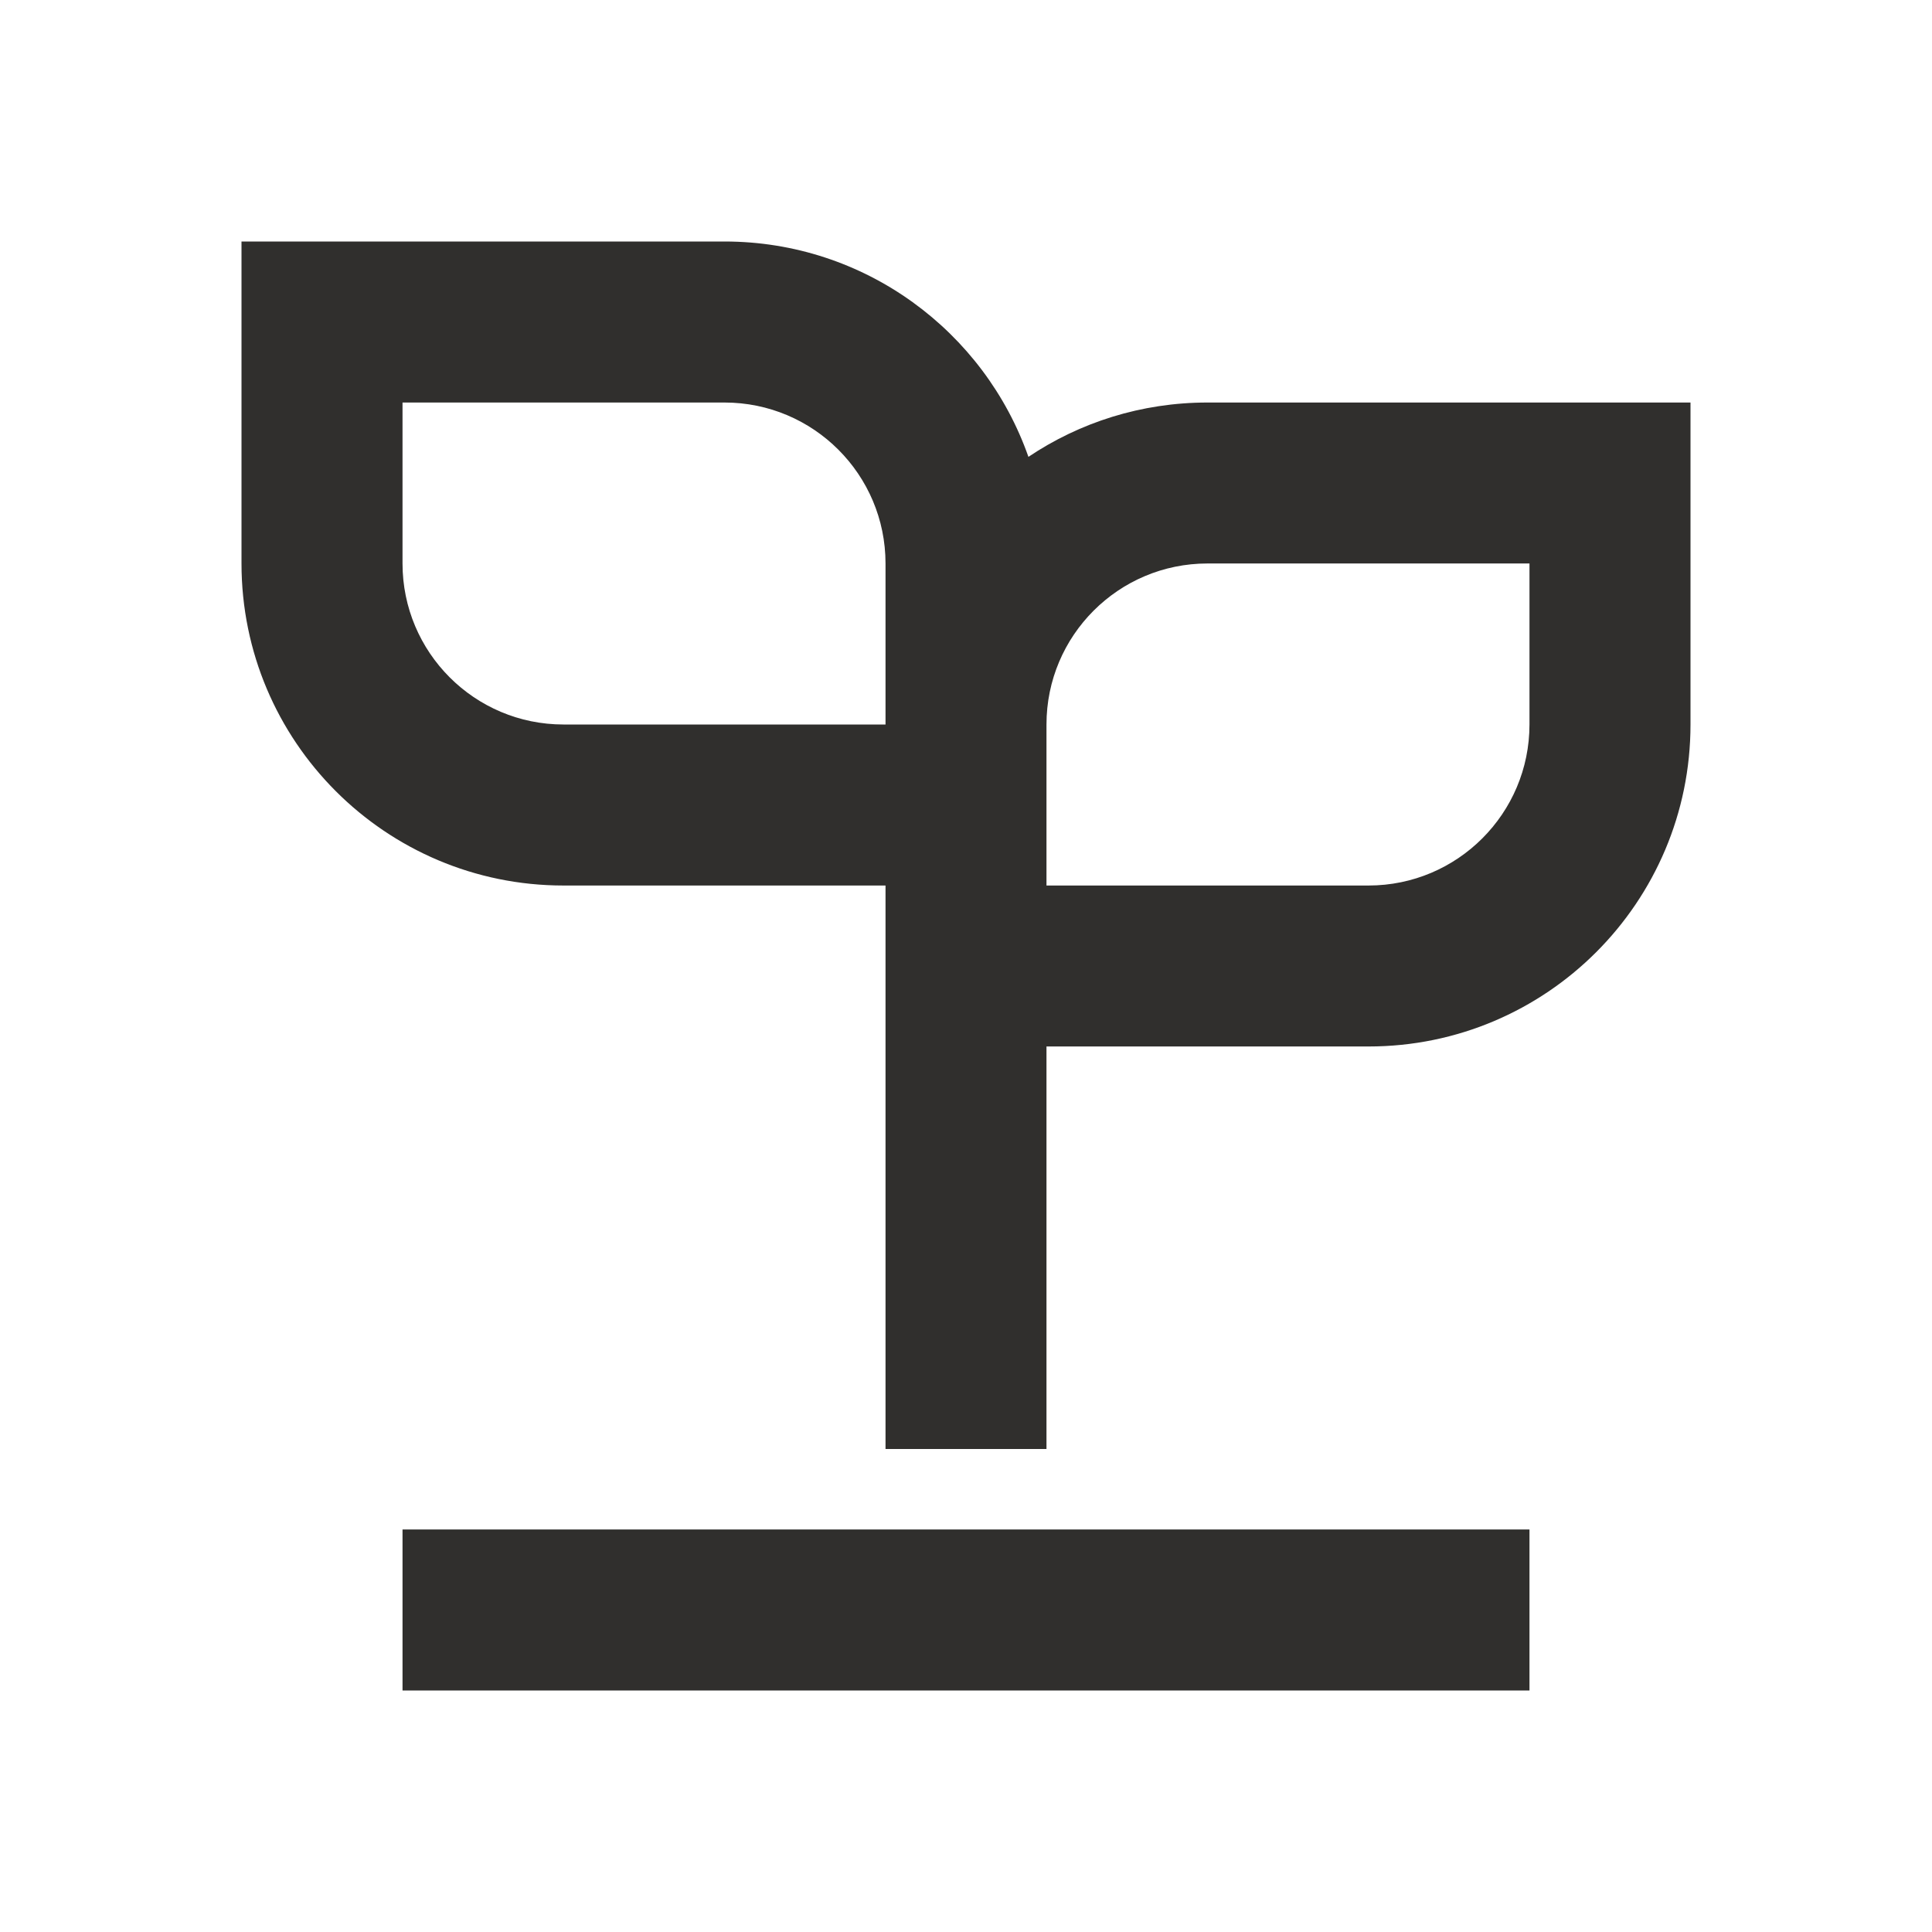
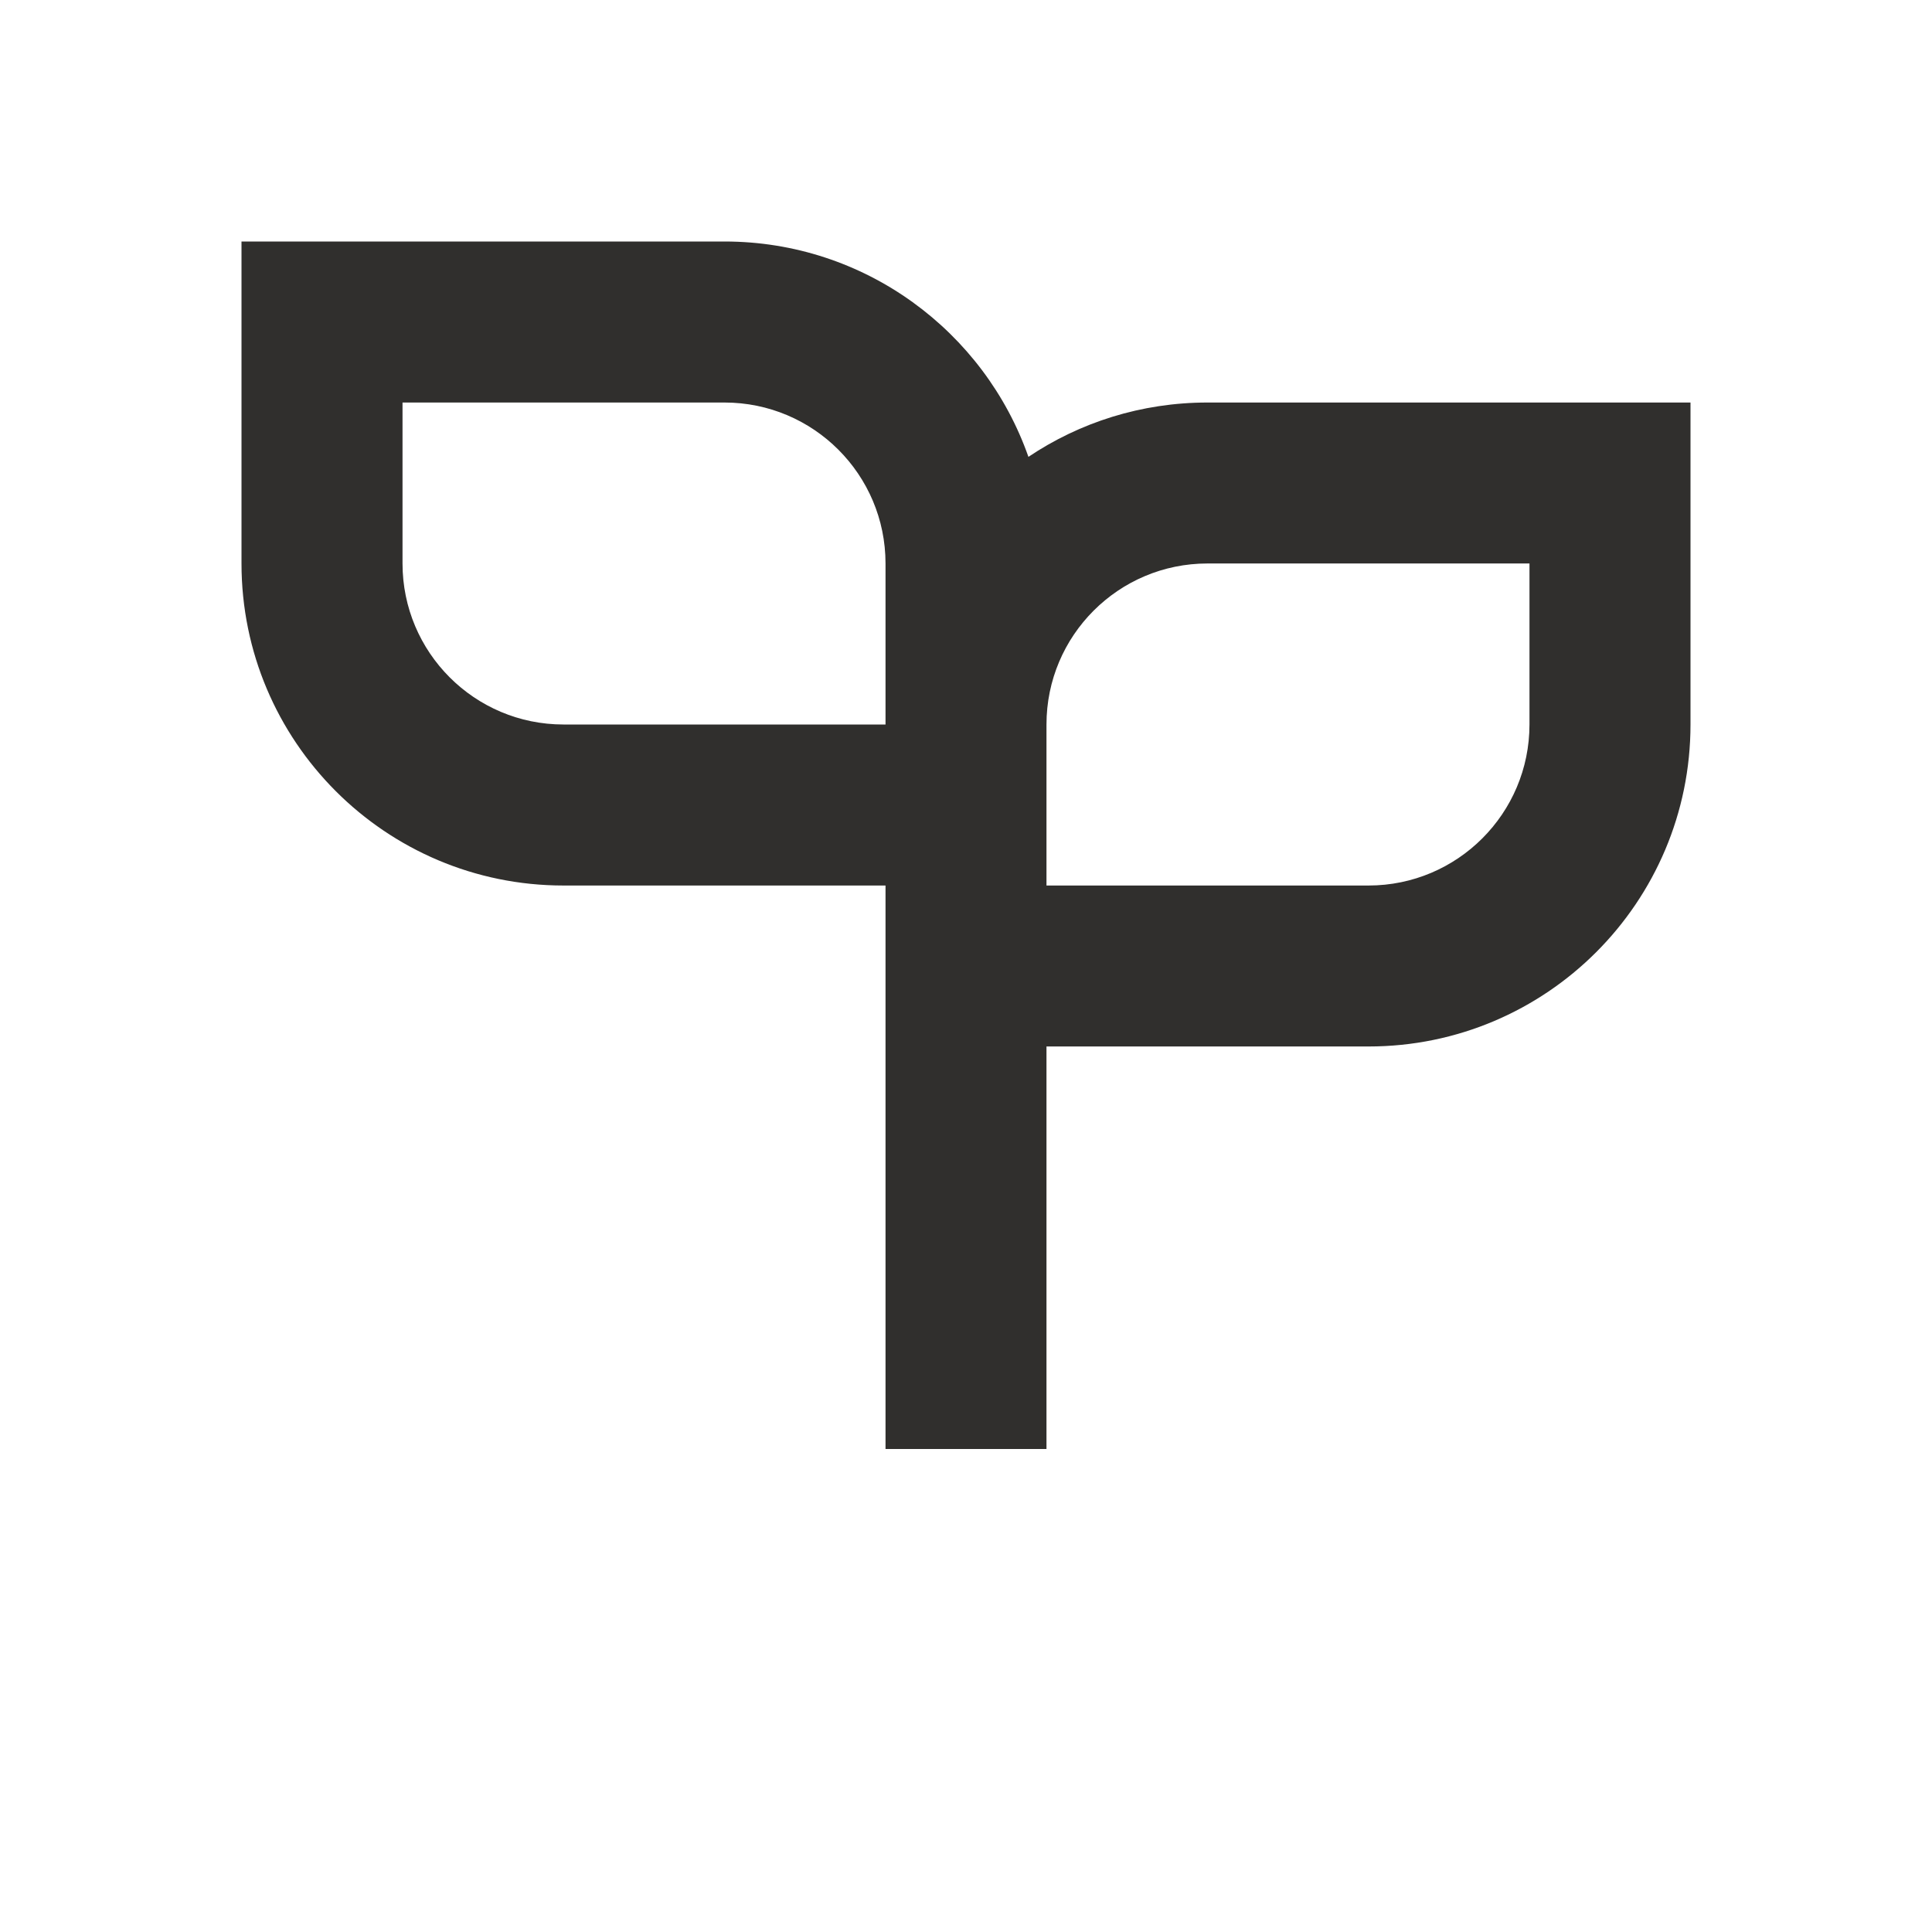
<svg xmlns="http://www.w3.org/2000/svg" fill="none" height="32" viewBox="0 0 32 32" width="32">
  <g id="Icons">
    <g id="Vector">
      <path clip-rule="evenodd" d="M12 4C14.326 4 16.305 5.49 17.034 7.567C17.882 6.998 18.902 6.667 20 6.667H28V12C28 14.945 25.612 17.333 22.667 17.333H17.333V24H14.667V14.667H9.333C6.388 14.667 4 12.279 4 9.333V4H12ZM6.667 6.667H12C13.473 6.667 14.667 7.861 14.667 9.333V12H9.333C7.861 12 6.667 10.806 6.667 9.333V6.667ZM17.333 14.667V12C17.333 10.527 18.527 9.333 20 9.333H25.333V12C25.333 13.473 24.139 14.667 22.667 14.667H17.333Z" fill="#302F2D" fill-rule="evenodd" />
-       <path d="M6.667 28H25.333V25.333H6.667V28Z" fill="#302F2D" />
    </g>
  </g>
</svg>